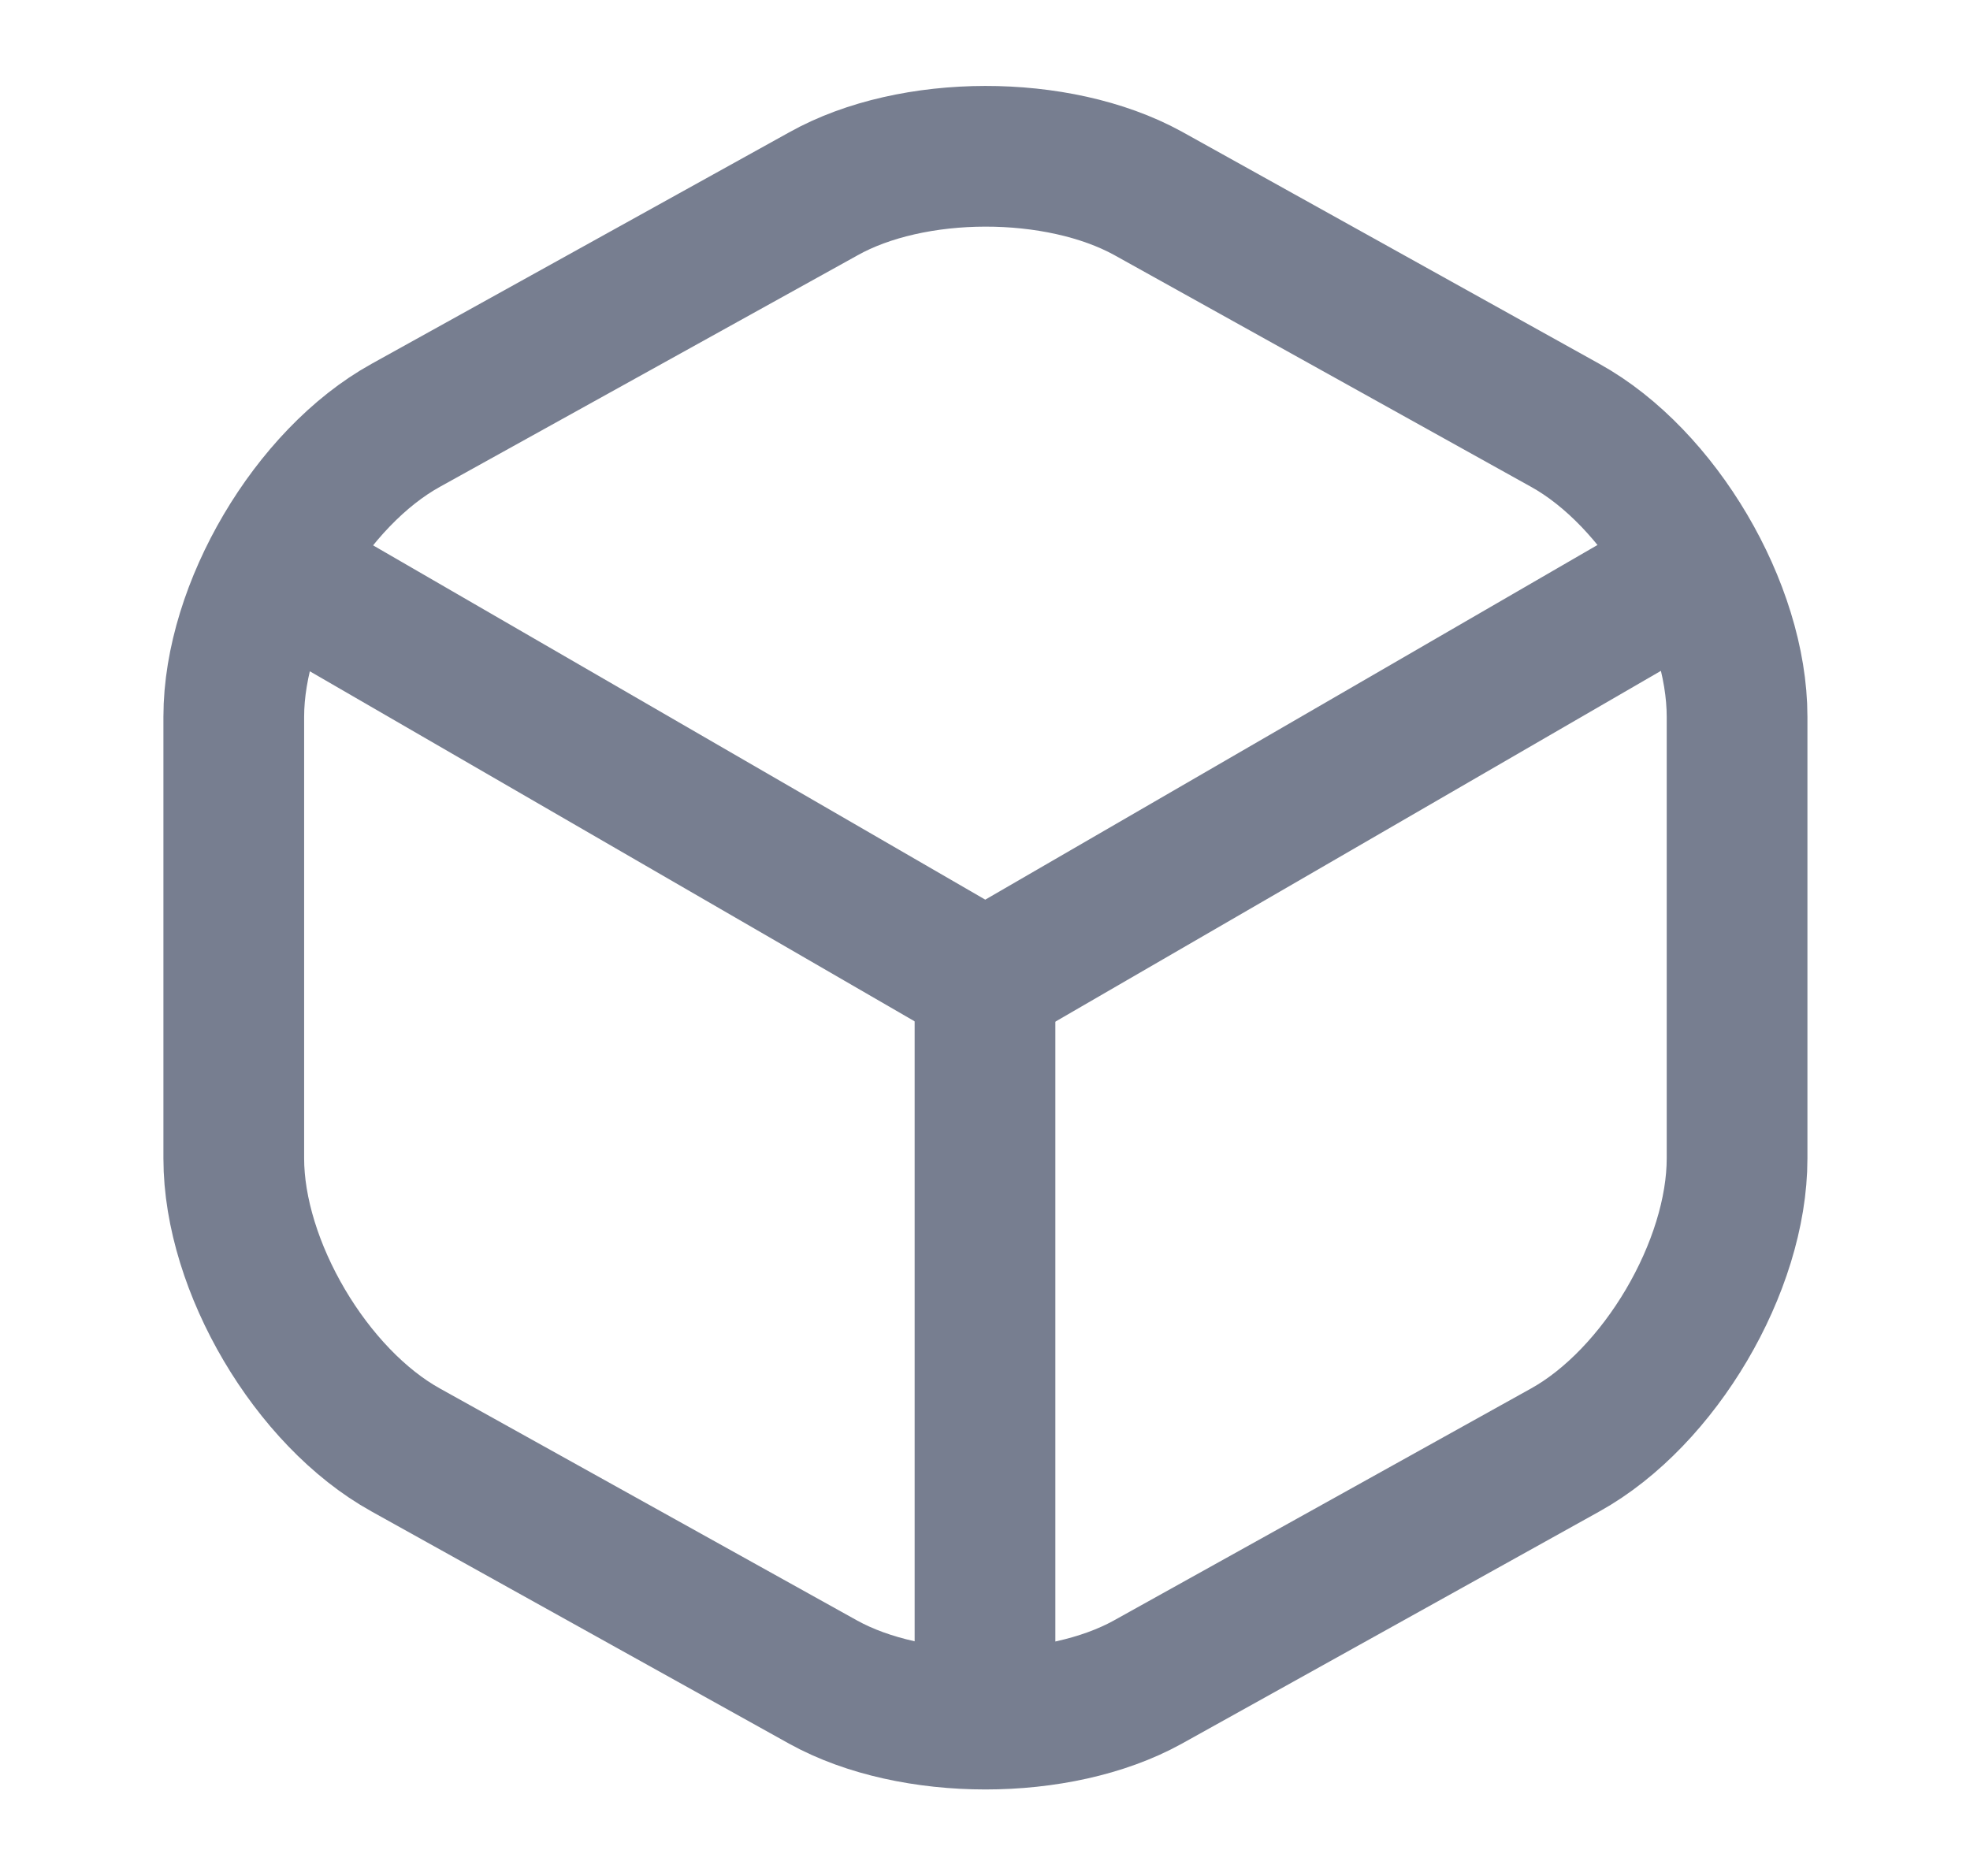
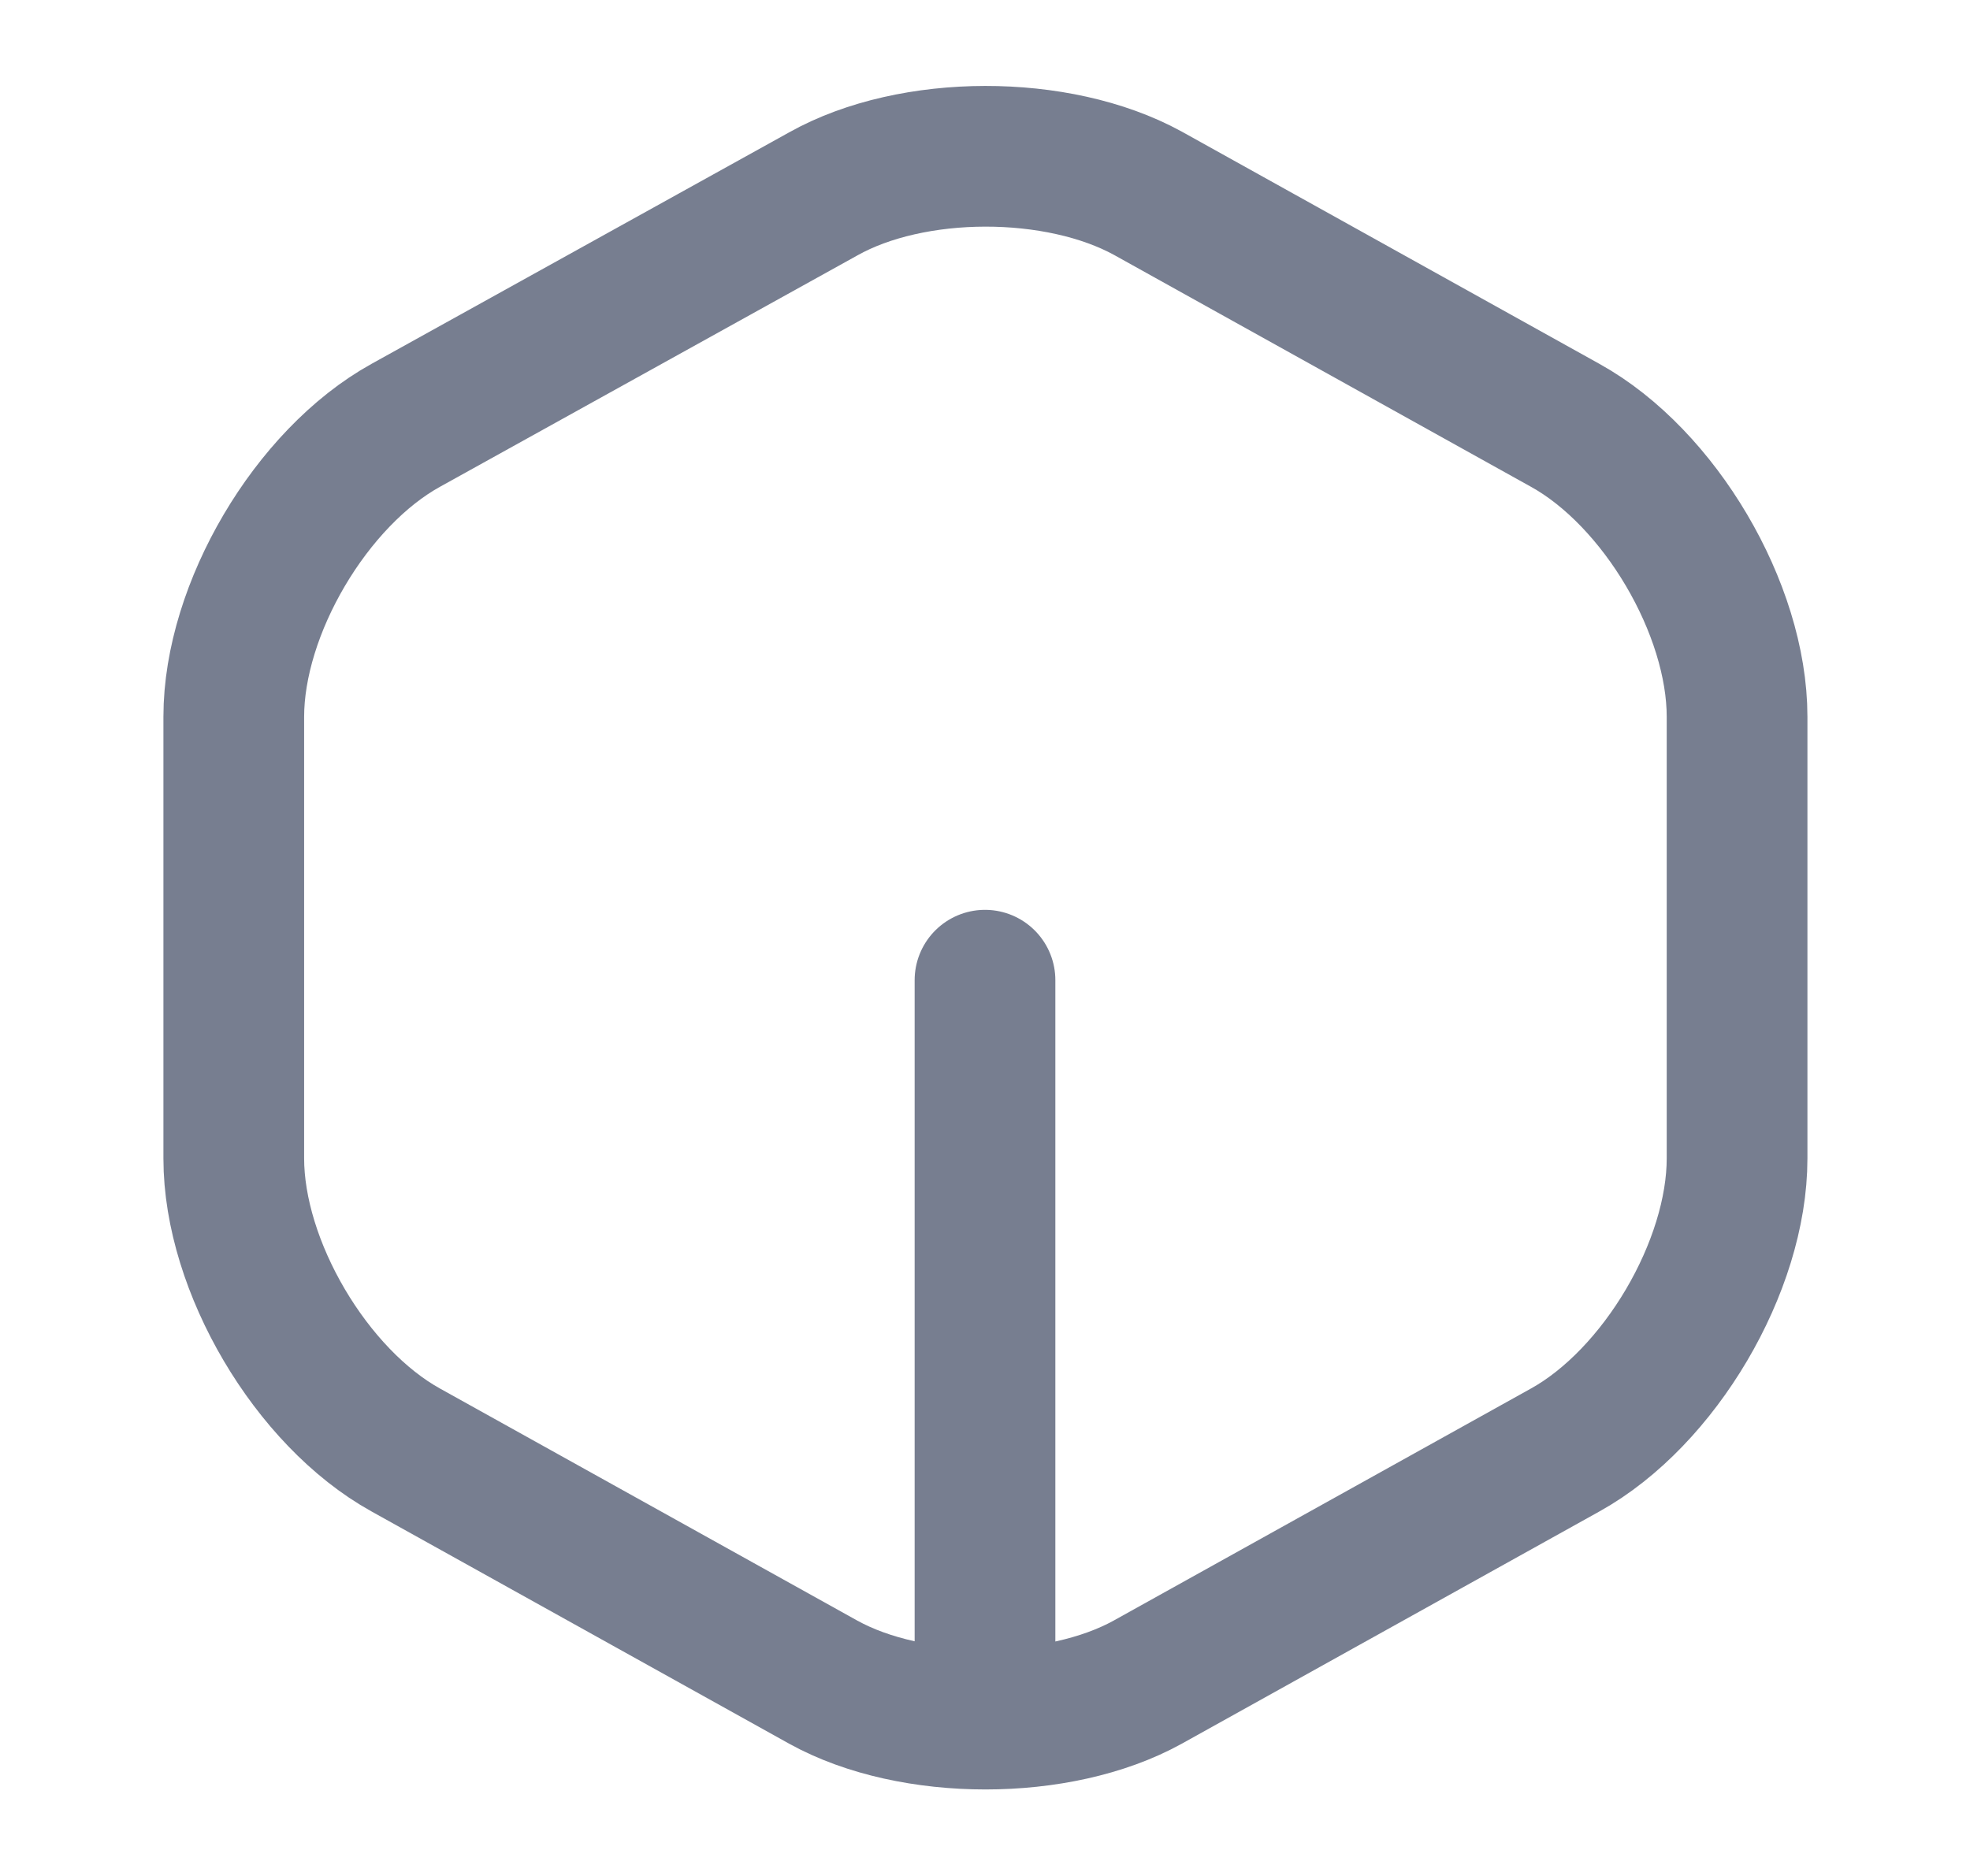
<svg xmlns="http://www.w3.org/2000/svg" width="21" height="20" viewBox="0 0 21 20" fill="none">
-   <path d="M3.145 6.199L10.503 10.458L17.811 6.224" stroke="#777E90" stroke-width="1.5" stroke-linecap="round" stroke-linejoin="round" />
  <path d="M10.5 18.009V10.45" stroke="#777E90" stroke-width="1.5" stroke-linecap="round" stroke-linejoin="round" />
  <path d="M8.776 2.067L4.326 4.534C3.317 5.092 2.492 6.492 2.492 7.642V12.35C2.492 13.5 3.317 14.9 4.326 15.459L8.776 17.934C9.726 18.459 11.284 18.459 12.234 17.934L16.684 15.459C17.692 14.9 18.517 13.5 18.517 12.35V7.642C18.517 6.492 17.692 5.092 16.684 4.534L12.234 2.059C11.275 1.534 9.726 1.534 8.776 2.067Z" stroke="#777E90" stroke-width="1.5" stroke-linecap="round" stroke-linejoin="round" />
</svg>